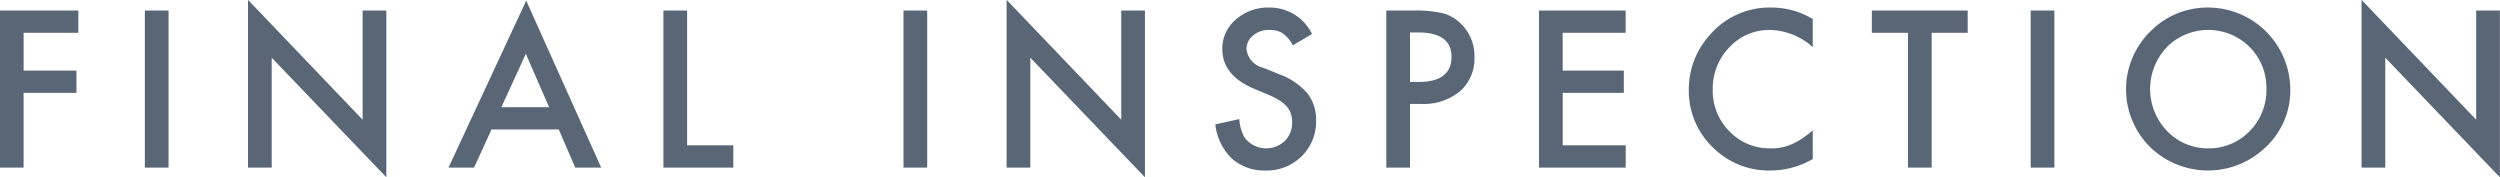
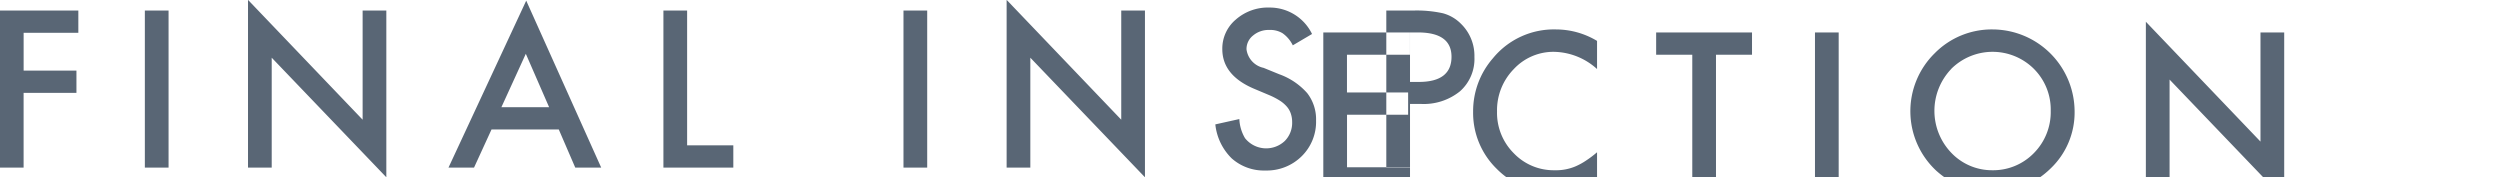
<svg xmlns="http://www.w3.org/2000/svg" height="13.62" viewBox="0 0 191.938 13.62" width="191.938">
-   <path d="m307.046 6880.69h-6.023v12.06h1.82v-5.74h4.057v-1.71h-4.055v-2.9h4.2v-1.71zm5.106 0v12.06h1.821v-12.06zm9.74 12.06v-8.44l8.8 9.18v-12.8h-1.82v8.38l-8.8-9.2v12.88h1.821zm23.306 0h1.992l-5.758-12.82-5.969 12.82h1.961l1.344-2.93h5.164zm-5.672-4.64 1.875-4.1 1.789 4.1zm12.439-7.42v12.06h5.367v-1.71h-3.547v-10.35zm18.431 0v12.06h1.821v-12.06h-1.817zm9.739 12.06v-8.44l8.8 9.18v-12.8h-1.82v8.38l-8.8-9.2v12.88zm18.364-12.29a3.728 3.728 0 0 0 -2.586.92 2.908 2.908 0 0 0 -1.039 2.27q0 2.025 2.477 3.06l1.164.49a5.458 5.458 0 0 1 .781.41 2.448 2.448 0 0 1 .535.46 1.572 1.572 0 0 1 .305.54 2 2 0 0 1 .1.64 1.973 1.973 0 0 1 -.562 1.45 2.081 2.081 0 0 1 -3.055-.21 3.133 3.133 0 0 1 -.437-1.47l-1.844.41a4.276 4.276 0 0 0 1.258 2.61 3.709 3.709 0 0 0 2.593.93 3.8 3.8 0 0 0 2.774-1.09 3.7 3.7 0 0 0 1.109-2.75 3.269 3.269 0 0 0 -.679-2.1 5.188 5.188 0 0 0 -2.149-1.45l-1.2-.49a1.675 1.675 0 0 1 -1.312-1.42 1.319 1.319 0 0 1 .5-1.06 1.842 1.842 0 0 1 1.257-.43 1.811 1.811 0 0 1 1.008.25 2.446 2.446 0 0 1 .789.93l1.477-.87a3.6 3.6 0 0 0 -3.258-2.03zm11.63 7.4a4.42 4.42 0 0 0 2.992-.97 3.316 3.316 0 0 0 1.109-2.63 3.433 3.433 0 0 0 -1.039-2.56 3.076 3.076 0 0 0 -1.375-.8 9.341 9.341 0 0 0 -2.289-.21h-2.062v12.06h1.82v-4.89zm-.844-5.49h.6c1.724 0 2.586.62 2.586 1.87 0 1.28-.836 1.93-2.507 1.93h-.68v-3.8zm16.56-1.68h-6.657v12.06h6.657v-1.71h-4.836v-4.03h4.691v-1.71h-4.695v-2.9h4.836v-1.71zm11.22-.23a6.047 6.047 0 0 0 -4.852 2.21 6.186 6.186 0 0 0 -1.523 4.11 6 6 0 0 0 1.82 4.39 6.062 6.062 0 0 0 4.414 1.8 6.553 6.553 0 0 0 3.281-.88v-2.2a8.094 8.094 0 0 1 -.847.64 5.059 5.059 0 0 1 -.778.43 3.827 3.827 0 0 1 -1.632.31 4.236 4.236 0 0 1 -3.141-1.31 4.382 4.382 0 0 1 -1.281-3.2 4.514 4.514 0 0 1 1.281-3.25 4.155 4.155 0 0 1 3.133-1.33 5.047 5.047 0 0 1 3.265 1.32v-2.16a6.138 6.138 0 0 0 -3.14-.88zm15.037 1.94v-1.71h-7.36v1.71h2.774v10.35h1.82v-10.35h2.764zm4.834-1.71v12.06h1.82v-12.06zm9.374 10.67a6.385 6.385 0 0 0 8.7-.21 5.934 5.934 0 0 0 1.859-4.41 6.318 6.318 0 0 0 -6.273-6.28 6.143 6.143 0 0 0 -4.469 1.83 6.236 6.236 0 0 0 .18 9.07zm1.086-7.87a4.5 4.5 0 0 1 6.351 0 4.418 4.418 0 0 1 1.289 3.23 4.466 4.466 0 0 1 -1.3 3.24 4.36 4.36 0 0 1 -3.2 1.31 4.31 4.31 0 0 1 -3.086-1.29 4.648 4.648 0 0 1 -.047-6.49zm16.765 9.26v-8.44l8.8 9.18v-12.8h-1.821v8.38l-8.8-9.2v12.88h1.82z" fill="#596675" fill-rule="evenodd" transform="translate(-301.031 -6879.88)" />
+   <path d="m307.046 6880.69h-6.023v12.06h1.82v-5.74h4.057v-1.71h-4.055v-2.9h4.2v-1.71zm5.106 0v12.06h1.821v-12.06zm9.74 12.06v-8.44l8.8 9.18v-12.8h-1.82v8.38l-8.8-9.2v12.88h1.821zm23.306 0h1.992l-5.758-12.82-5.969 12.82h1.961l1.344-2.93h5.164zm-5.672-4.64 1.875-4.1 1.789 4.1zm12.439-7.42v12.06h5.367v-1.71h-3.547v-10.35zm18.431 0v12.06h1.821v-12.06h-1.817zm9.739 12.06v-8.44l8.8 9.18v-12.8h-1.82v8.38l-8.8-9.2v12.88zm18.364-12.29a3.728 3.728 0 0 0 -2.586.92 2.908 2.908 0 0 0 -1.039 2.27q0 2.025 2.477 3.06l1.164.49a5.458 5.458 0 0 1 .781.41 2.448 2.448 0 0 1 .535.46 1.572 1.572 0 0 1 .305.54 2 2 0 0 1 .1.64 1.973 1.973 0 0 1 -.562 1.45 2.081 2.081 0 0 1 -3.055-.21 3.133 3.133 0 0 1 -.437-1.47l-1.844.41a4.276 4.276 0 0 0 1.258 2.61 3.709 3.709 0 0 0 2.593.93 3.8 3.8 0 0 0 2.774-1.09 3.7 3.7 0 0 0 1.109-2.75 3.269 3.269 0 0 0 -.679-2.1 5.188 5.188 0 0 0 -2.149-1.45l-1.2-.49a1.675 1.675 0 0 1 -1.312-1.42 1.319 1.319 0 0 1 .5-1.06 1.842 1.842 0 0 1 1.257-.43 1.811 1.811 0 0 1 1.008.25 2.446 2.446 0 0 1 .789.93l1.477-.87a3.6 3.6 0 0 0 -3.258-2.03zm11.63 7.4a4.42 4.42 0 0 0 2.992-.97 3.316 3.316 0 0 0 1.109-2.63 3.433 3.433 0 0 0 -1.039-2.56 3.076 3.076 0 0 0 -1.375-.8 9.341 9.341 0 0 0 -2.289-.21h-2.062v12.06h1.82v-4.89zm-.844-5.49h.6c1.724 0 2.586.62 2.586 1.87 0 1.28-.836 1.93-2.507 1.93h-.68v-3.8zh-6.657v12.06h6.657v-1.71h-4.836v-4.03h4.691v-1.71h-4.695v-2.9h4.836v-1.71zm11.22-.23a6.047 6.047 0 0 0 -4.852 2.21 6.186 6.186 0 0 0 -1.523 4.11 6 6 0 0 0 1.82 4.39 6.062 6.062 0 0 0 4.414 1.8 6.553 6.553 0 0 0 3.281-.88v-2.2a8.094 8.094 0 0 1 -.847.64 5.059 5.059 0 0 1 -.778.43 3.827 3.827 0 0 1 -1.632.31 4.236 4.236 0 0 1 -3.141-1.31 4.382 4.382 0 0 1 -1.281-3.2 4.514 4.514 0 0 1 1.281-3.25 4.155 4.155 0 0 1 3.133-1.33 5.047 5.047 0 0 1 3.265 1.32v-2.16a6.138 6.138 0 0 0 -3.14-.88zm15.037 1.94v-1.71h-7.36v1.71h2.774v10.35h1.82v-10.35h2.764zm4.834-1.71v12.06h1.82v-12.06zm9.374 10.67a6.385 6.385 0 0 0 8.7-.21 5.934 5.934 0 0 0 1.859-4.41 6.318 6.318 0 0 0 -6.273-6.28 6.143 6.143 0 0 0 -4.469 1.83 6.236 6.236 0 0 0 .18 9.07zm1.086-7.87a4.5 4.5 0 0 1 6.351 0 4.418 4.418 0 0 1 1.289 3.23 4.466 4.466 0 0 1 -1.3 3.24 4.36 4.36 0 0 1 -3.2 1.31 4.31 4.31 0 0 1 -3.086-1.29 4.648 4.648 0 0 1 -.047-6.49zm16.765 9.26v-8.44l8.8 9.18v-12.8h-1.821v8.38l-8.8-9.2v12.88h1.82z" fill="#596675" fill-rule="evenodd" transform="translate(-301.031 -6879.88)" />
</svg>